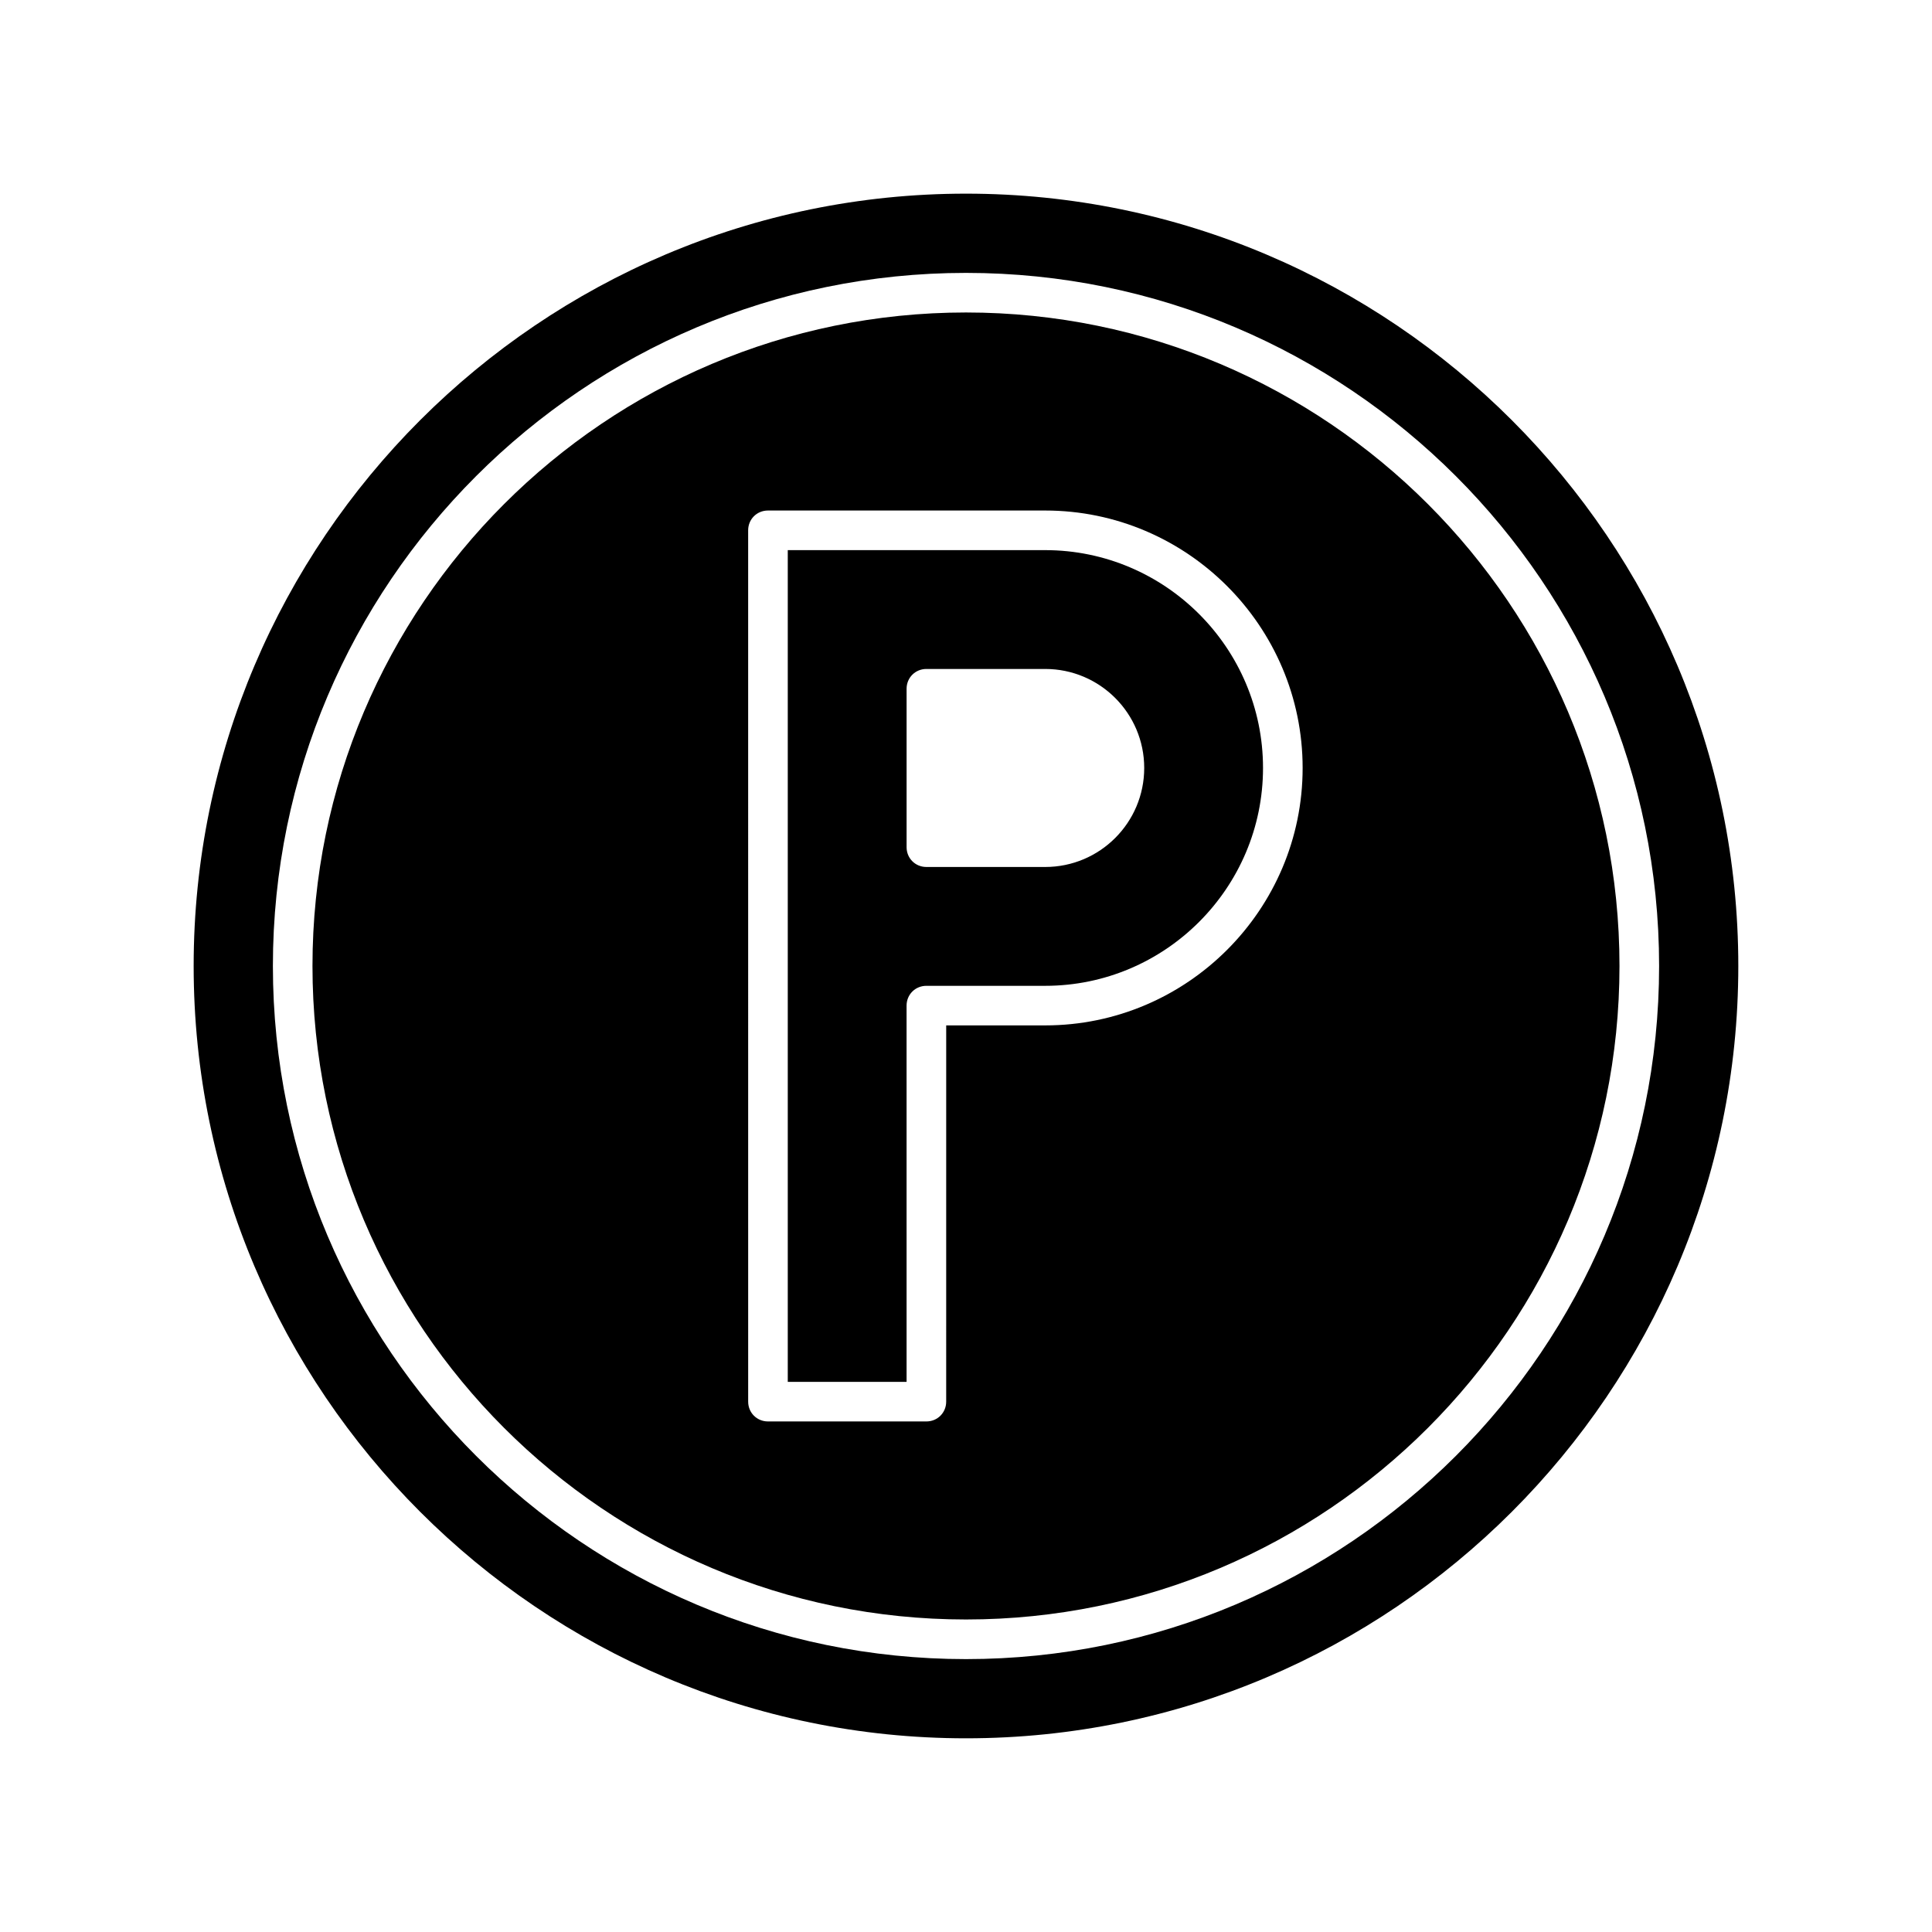
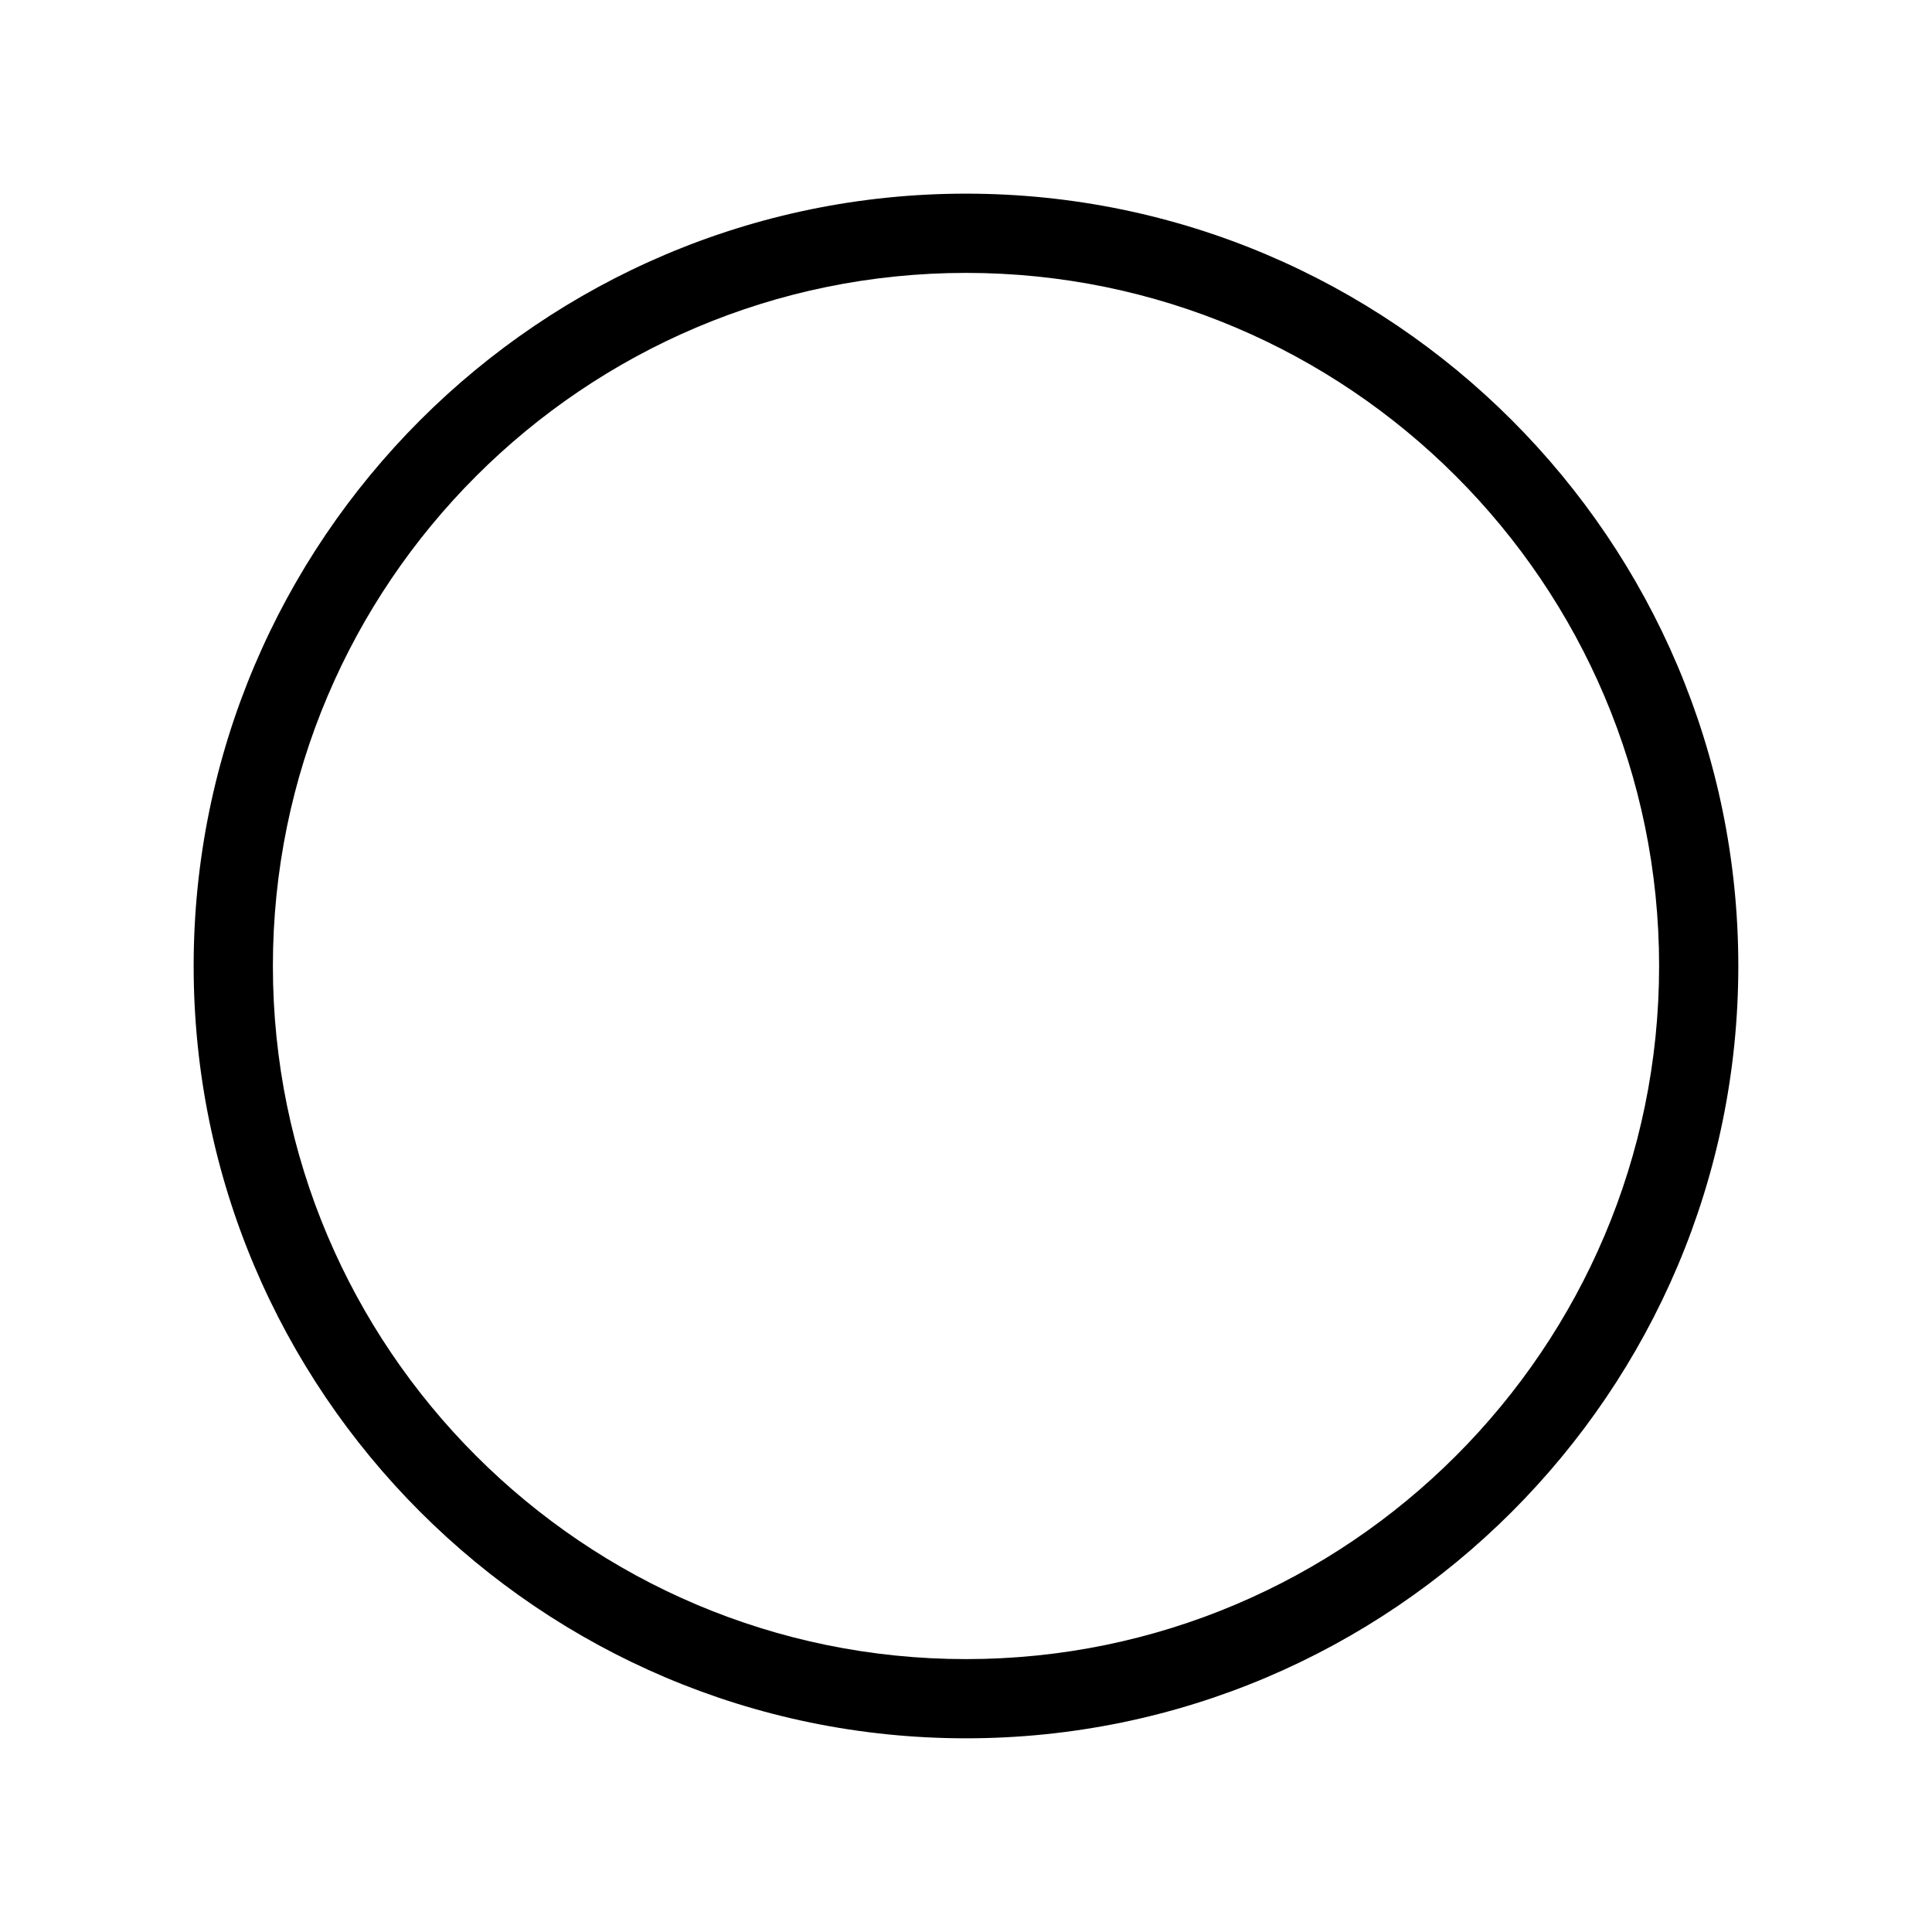
<svg xmlns="http://www.w3.org/2000/svg" fill="#000000" width="800px" height="800px" version="1.1" viewBox="144 144 512 512">
  <g>
-     <path d="m400 195.32c-112.83 0-204.68 91.844-204.68 204.68s91.844 204.67 204.68 204.67 204.67-91.84 204.67-204.67-91.84-204.68-204.67-204.68zm0 388.36c-101.29 0-183.68-82.395-183.68-183.68-0.004-101.29 82.391-183.68 183.68-183.68 101.29 0 183.68 82.395 183.68 183.68 0 101.29-82.395 183.68-183.68 183.68z" />
-     <path d="m400 226.81c-95.516 0-173.19 77.672-173.19 173.19 0 95.512 77.672 173.18 173.19 173.18s173.18-77.672 173.18-173.18c0-95.516-77.672-173.19-173.18-173.19zm20.992 188.93h-26.238l-0.004 99.711c0 2.938-2.309 5.246-5.246 5.246h-41.984c-2.938 0-5.246-2.309-5.246-5.246l-0.004-230.91c0-2.938 2.309-5.246 5.246-5.246h73.473c37.574 0 68.223 30.648 68.223 68.223 0.004 37.574-30.645 68.223-68.219 68.223z" />
-     <path d="m420.99 289.79h-68.223v220.42h31.488l-0.004-99.711c0-2.938 2.309-5.246 5.246-5.246h31.488c31.805 0 57.727-25.926 57.727-57.727 0.004-31.809-25.922-57.734-57.723-57.734zm0 83.969h-31.488c-2.938 0-5.246-2.309-5.246-5.246v-41.984c0-2.938 2.309-5.246 5.246-5.246h31.488c14.484 0 26.238 11.754 26.238 26.238s-11.754 26.238-26.238 26.238z" />
+     <path d="m400 195.32c-112.83 0-204.68 91.844-204.68 204.68s91.844 204.67 204.68 204.67 204.67-91.84 204.67-204.67-91.84-204.68-204.67-204.68zm0 388.36c-101.29 0-183.68-82.395-183.68-183.68-0.004-101.29 82.391-183.68 183.68-183.68 101.29 0 183.68 82.395 183.68 183.68 0 101.29-82.395 183.68-183.68 183.68" />
  </g>
</svg>